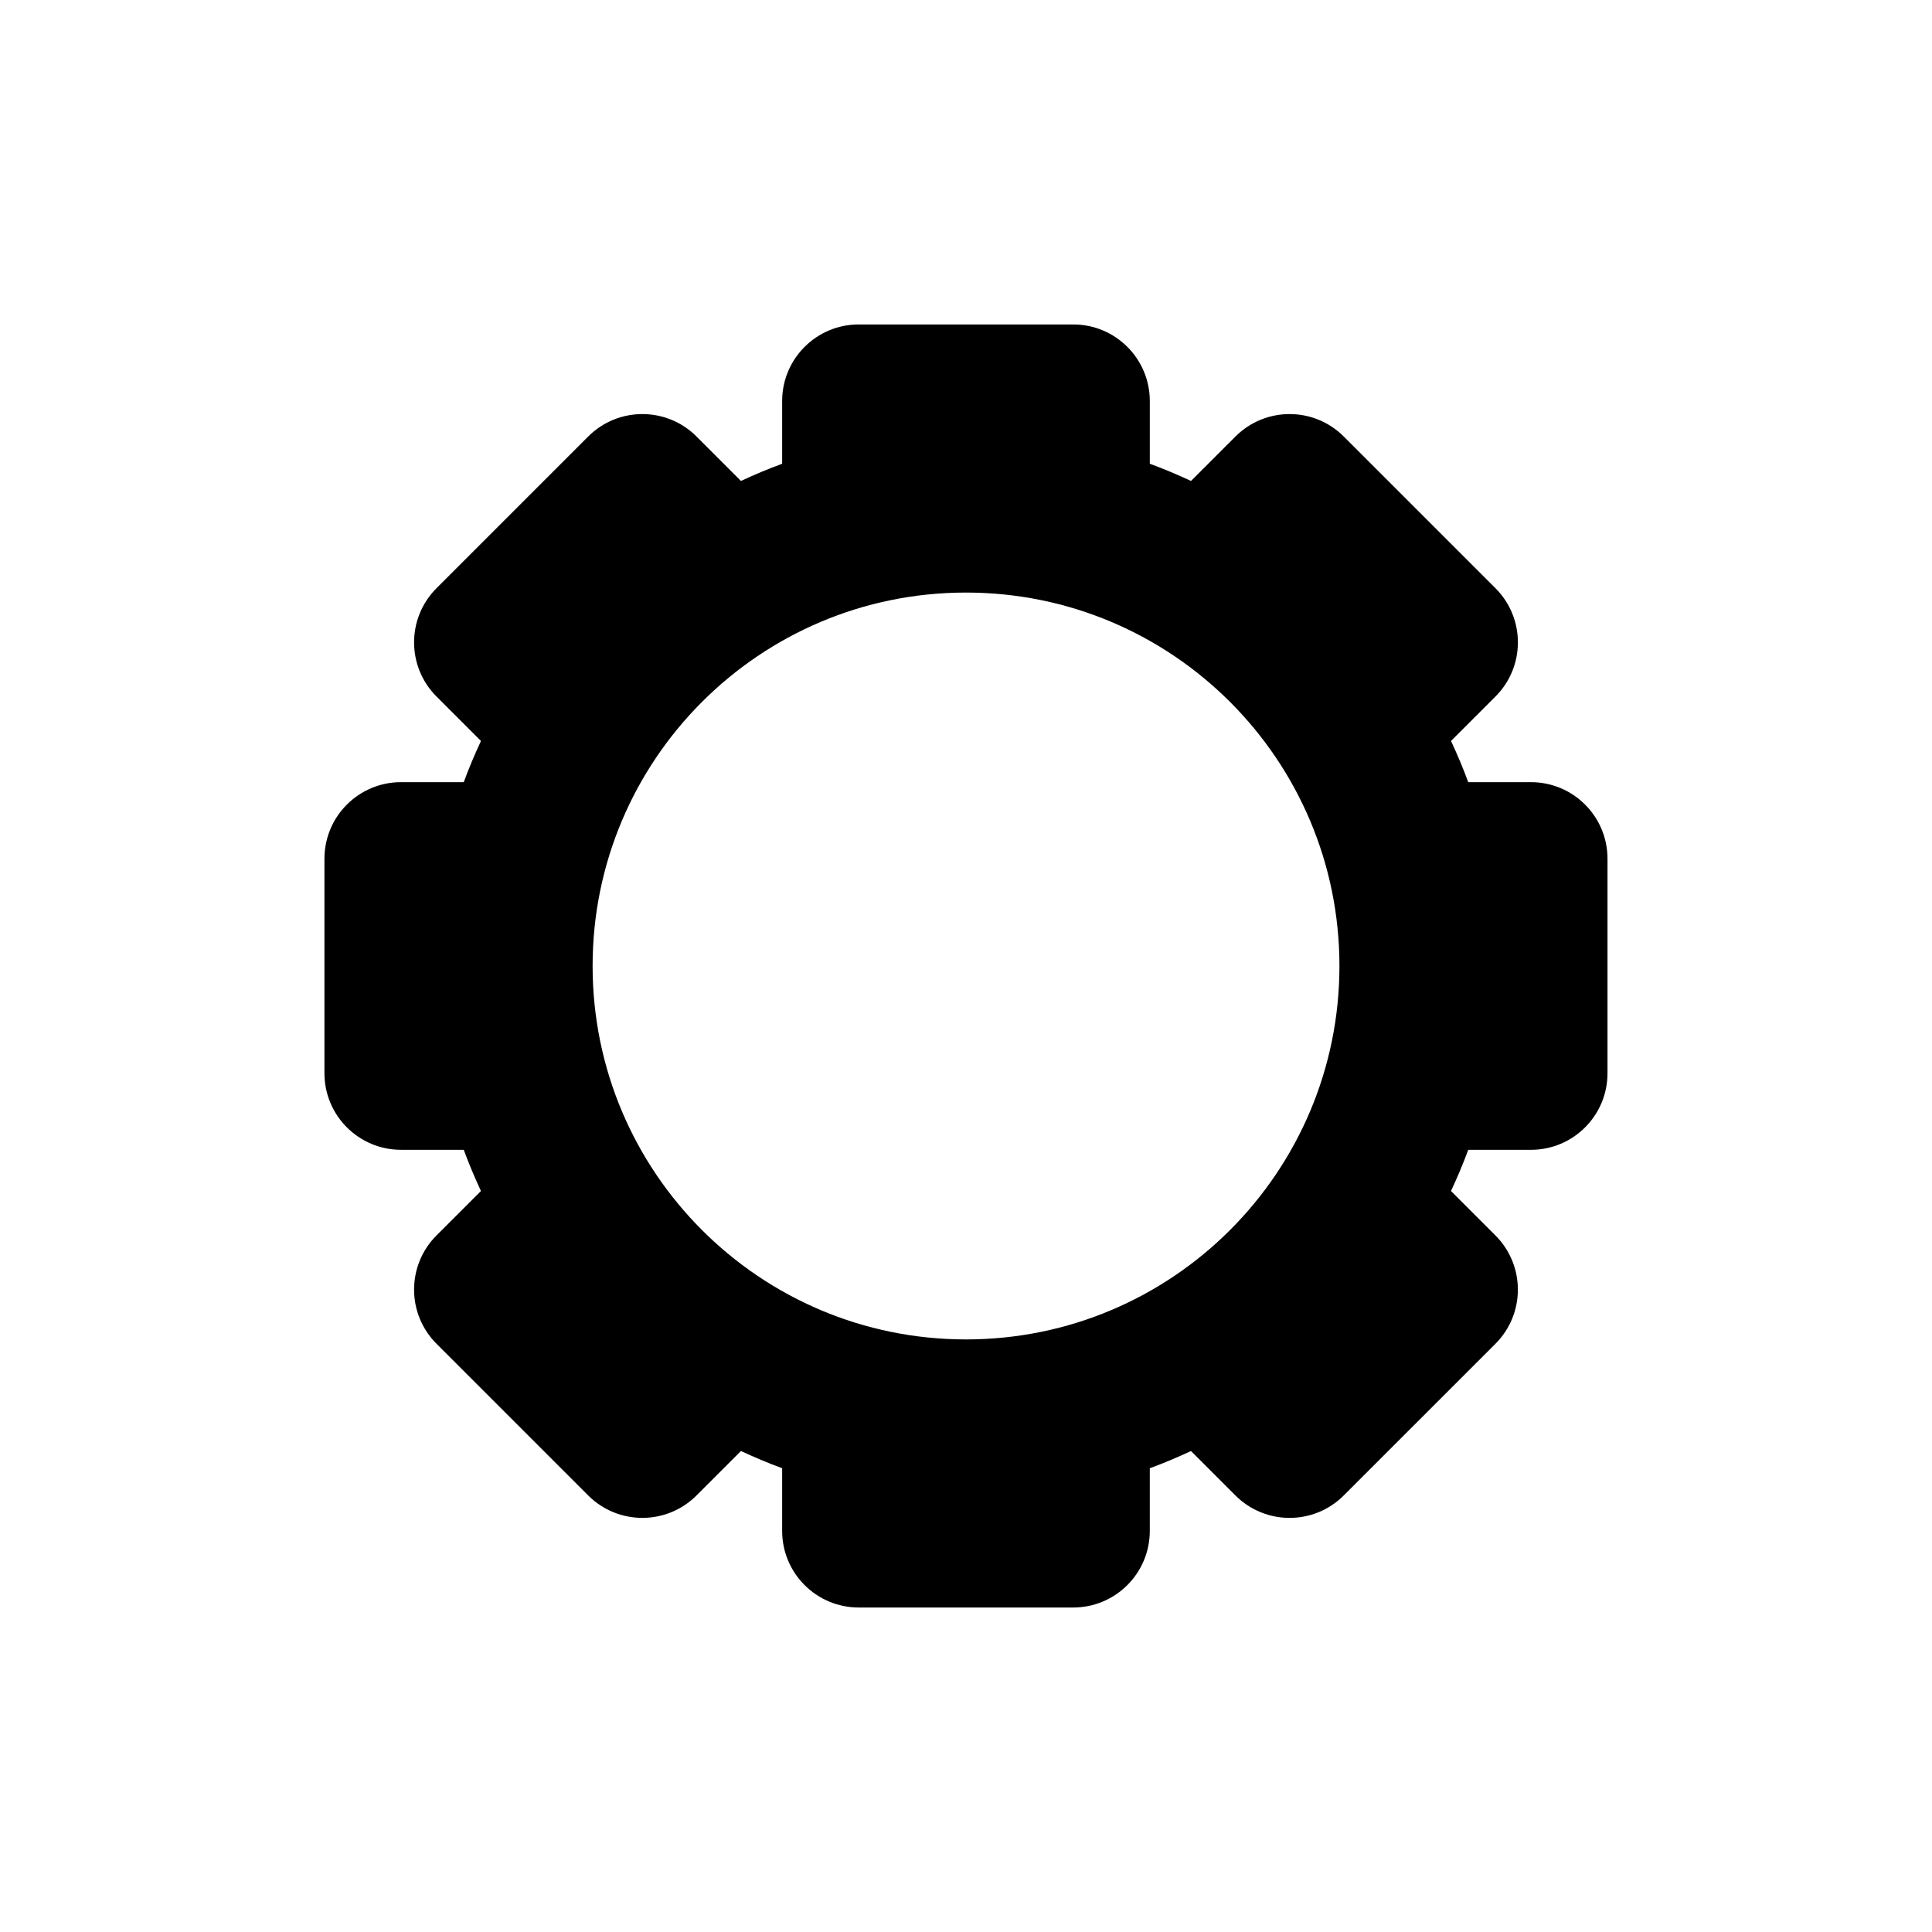
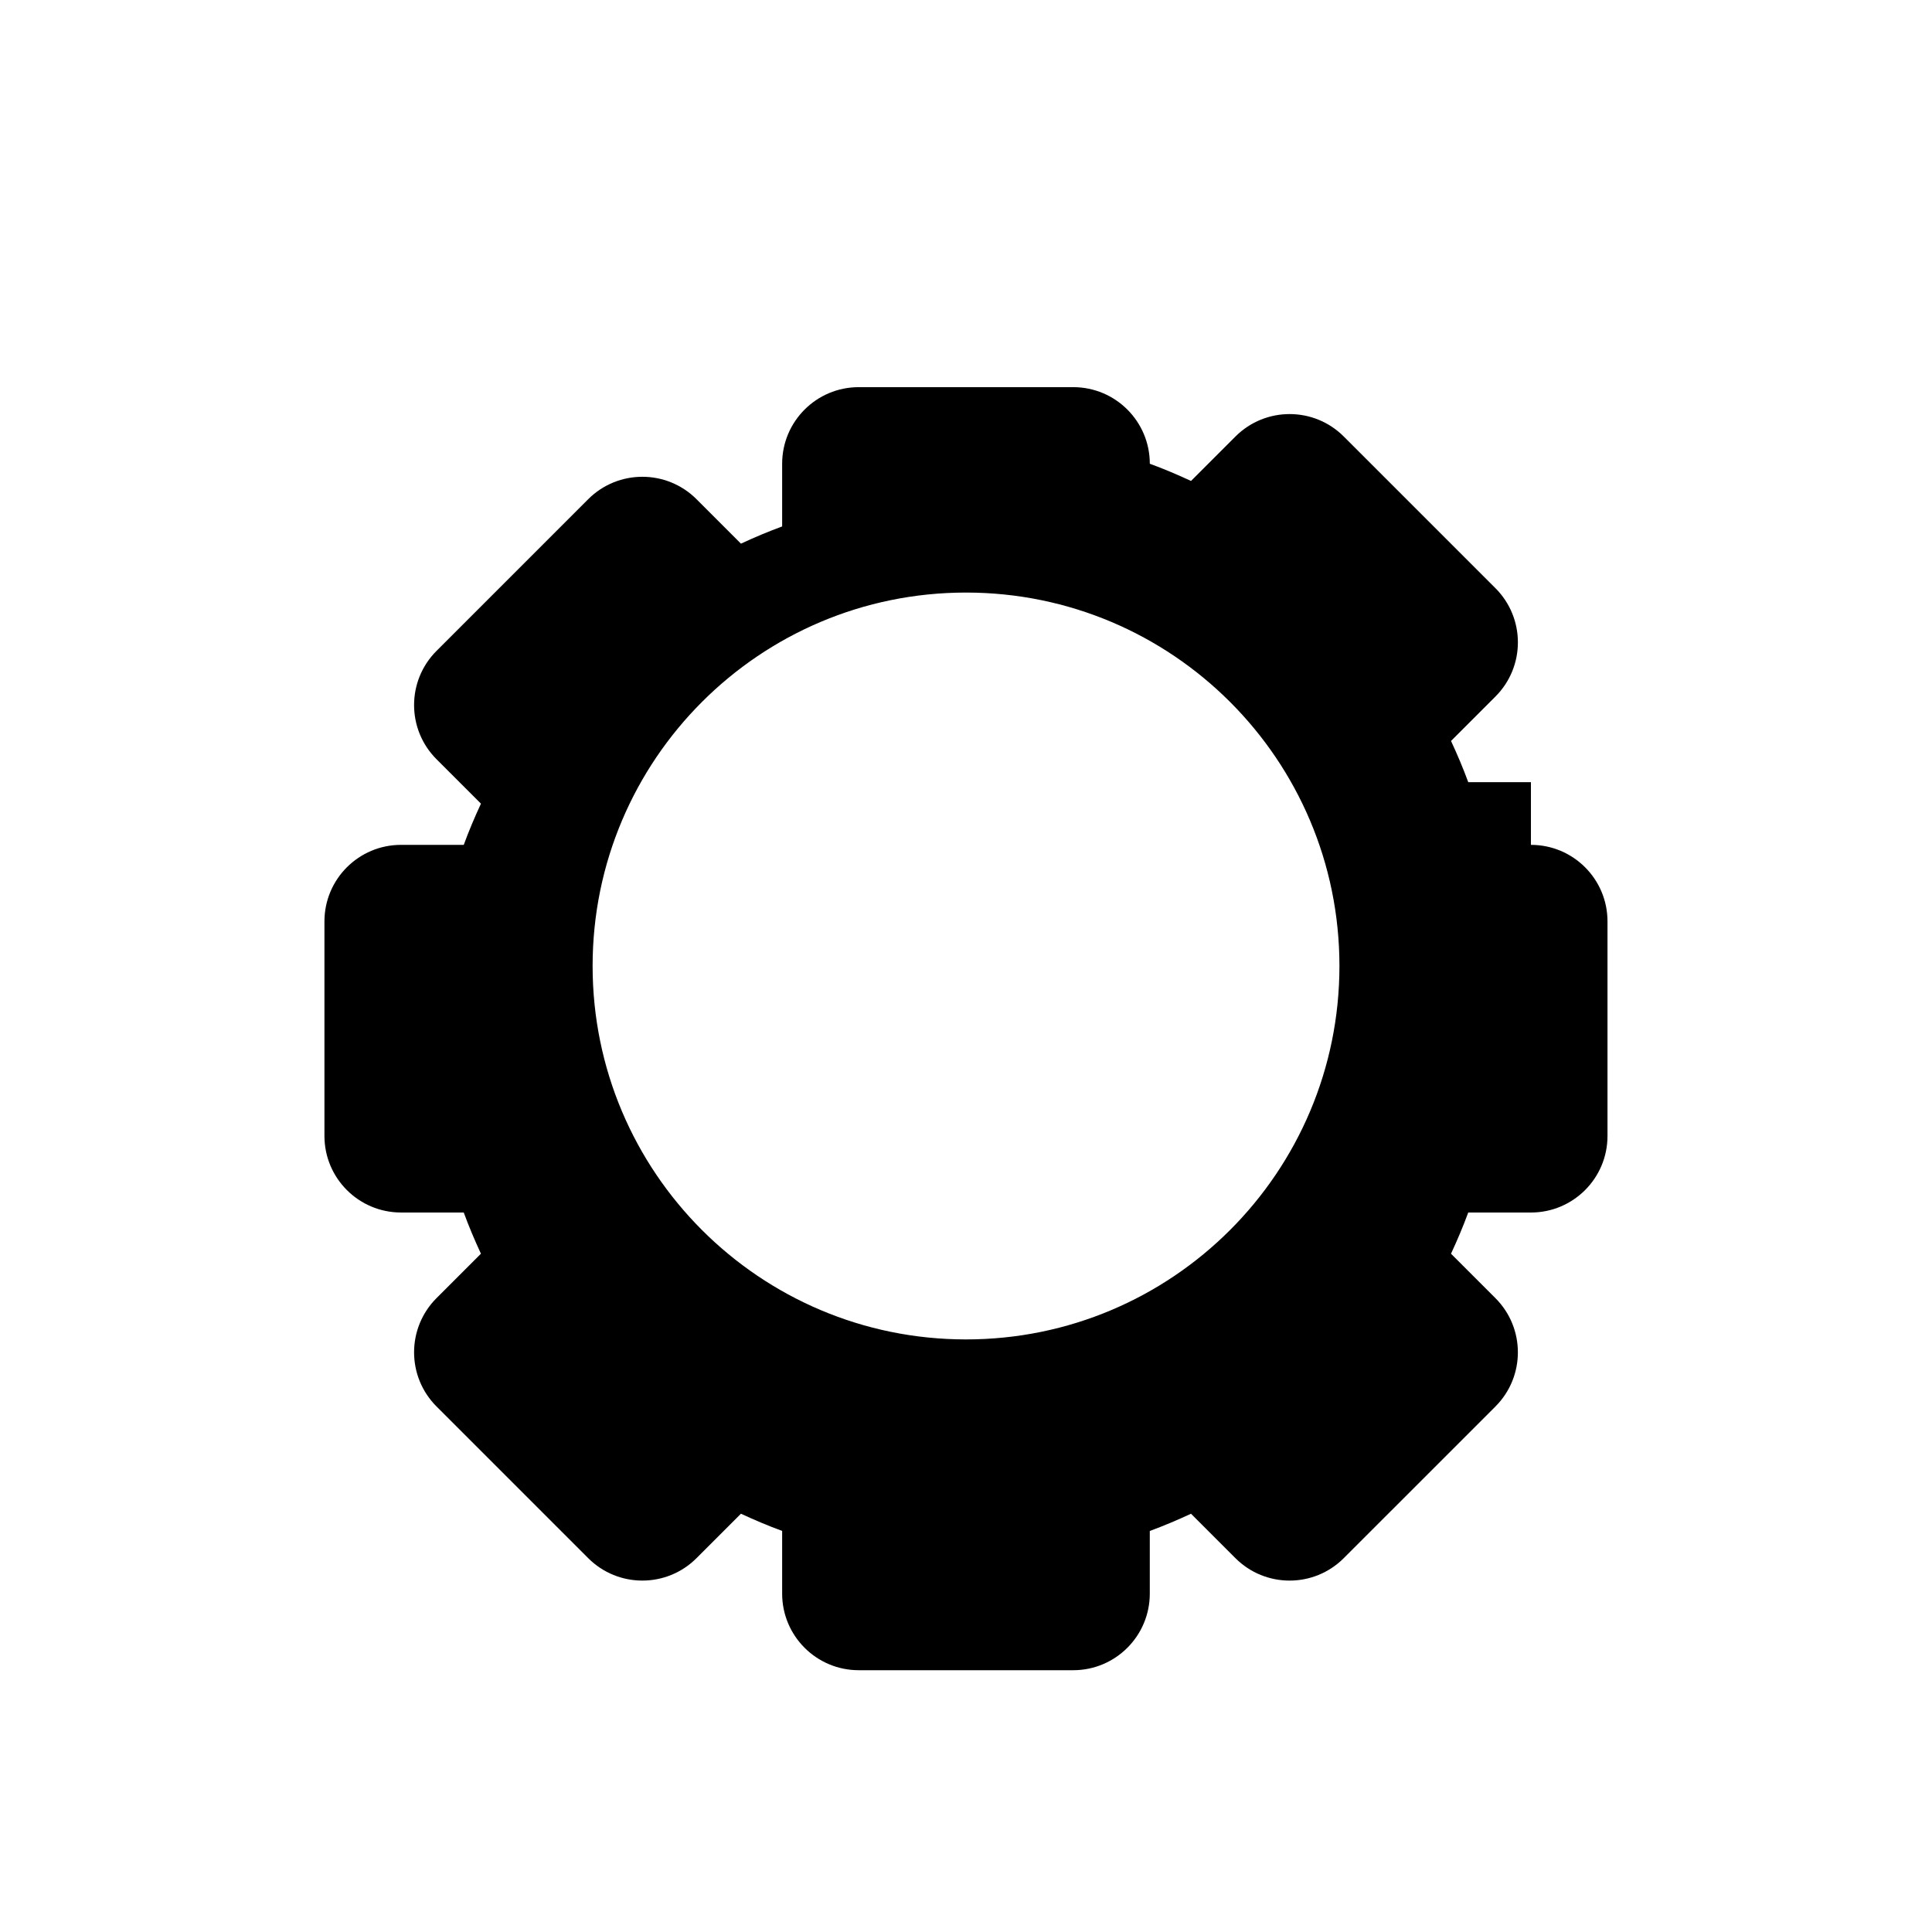
<svg xmlns="http://www.w3.org/2000/svg" fill="#000000" width="800px" height="800px" version="1.1" viewBox="144 144 512 512">
-   <path d="m549.71 351.28h-16.609c-1.367-3.719-2.906-7.352-4.566-10.918l11.777-11.777c7.926-7.926 7.926-20.777 0-28.707l-40.199-40.199c-7.93-7.926-20.777-7.926-28.703 0l-11.777 11.777c-3.57-1.656-7.203-3.199-10.922-4.559v-16.617c0-11.211-9.082-20.297-20.293-20.297h-56.844c-11.215 0-20.297 9.094-20.297 20.297v16.617c-3.719 1.367-7.352 2.902-10.918 4.559l-11.773-11.777c-7.93-7.926-20.781-7.926-28.711 0l-40.195 40.199c-7.926 7.93-7.926 20.781 0 28.707l11.777 11.777c-1.656 3.566-3.203 7.199-4.559 10.918h-16.621c-11.211 0-20.297 9.082-20.297 20.297v56.836c0 11.219 9.094 20.297 20.297 20.297h16.621c1.359 3.719 2.902 7.352 4.555 10.918l-11.773 11.773c-7.926 7.93-7.926 20.781 0 28.711l40.195 40.195c7.93 7.93 20.781 7.93 28.711 0l11.773-11.773c3.566 1.652 7.199 3.199 10.918 4.559v16.617c0 11.211 9.09 20.297 20.297 20.297h56.84c11.215 0 20.293-9.094 20.293-20.297v-16.605c3.719-1.367 7.352-2.906 10.922-4.566l11.773 11.773c7.93 7.926 20.777 7.93 28.707 0l40.199-40.195c7.926-7.93 7.926-20.781 0-28.707l-11.777-11.777c1.656-3.566 3.203-7.199 4.566-10.918h16.609c11.219 0 20.297-9.082 20.297-20.297v-56.84c0.008-11.215-9.078-20.297-20.293-20.297zm-149.71 147.68c-54.648 0-98.953-44.309-98.953-98.965 0-54.652 44.305-98.961 98.953-98.961 54.652 0 98.965 44.309 98.965 98.965-0.004 54.652-44.312 98.961-98.965 98.961z" />
+   <path d="m549.71 351.28h-16.609c-1.367-3.719-2.906-7.352-4.566-10.918l11.777-11.777c7.926-7.926 7.926-20.777 0-28.707l-40.199-40.199c-7.93-7.926-20.777-7.926-28.703 0l-11.777 11.777c-3.57-1.656-7.203-3.199-10.922-4.559c0-11.211-9.082-20.297-20.293-20.297h-56.844c-11.215 0-20.297 9.094-20.297 20.297v16.617c-3.719 1.367-7.352 2.902-10.918 4.559l-11.773-11.777c-7.93-7.926-20.781-7.926-28.711 0l-40.195 40.199c-7.926 7.93-7.926 20.781 0 28.707l11.777 11.777c-1.656 3.566-3.203 7.199-4.559 10.918h-16.621c-11.211 0-20.297 9.082-20.297 20.297v56.836c0 11.219 9.094 20.297 20.297 20.297h16.621c1.359 3.719 2.902 7.352 4.555 10.918l-11.773 11.773c-7.926 7.93-7.926 20.781 0 28.711l40.195 40.195c7.93 7.93 20.781 7.93 28.711 0l11.773-11.773c3.566 1.652 7.199 3.199 10.918 4.559v16.617c0 11.211 9.09 20.297 20.297 20.297h56.84c11.215 0 20.293-9.094 20.293-20.297v-16.605c3.719-1.367 7.352-2.906 10.922-4.566l11.773 11.773c7.93 7.926 20.777 7.93 28.707 0l40.199-40.195c7.926-7.93 7.926-20.781 0-28.707l-11.777-11.777c1.656-3.566 3.203-7.199 4.566-10.918h16.609c11.219 0 20.297-9.082 20.297-20.297v-56.84c0.008-11.215-9.078-20.297-20.293-20.297zm-149.71 147.68c-54.648 0-98.953-44.309-98.953-98.965 0-54.652 44.305-98.961 98.953-98.961 54.652 0 98.965 44.309 98.965 98.965-0.004 54.652-44.312 98.961-98.965 98.961z" />
</svg>